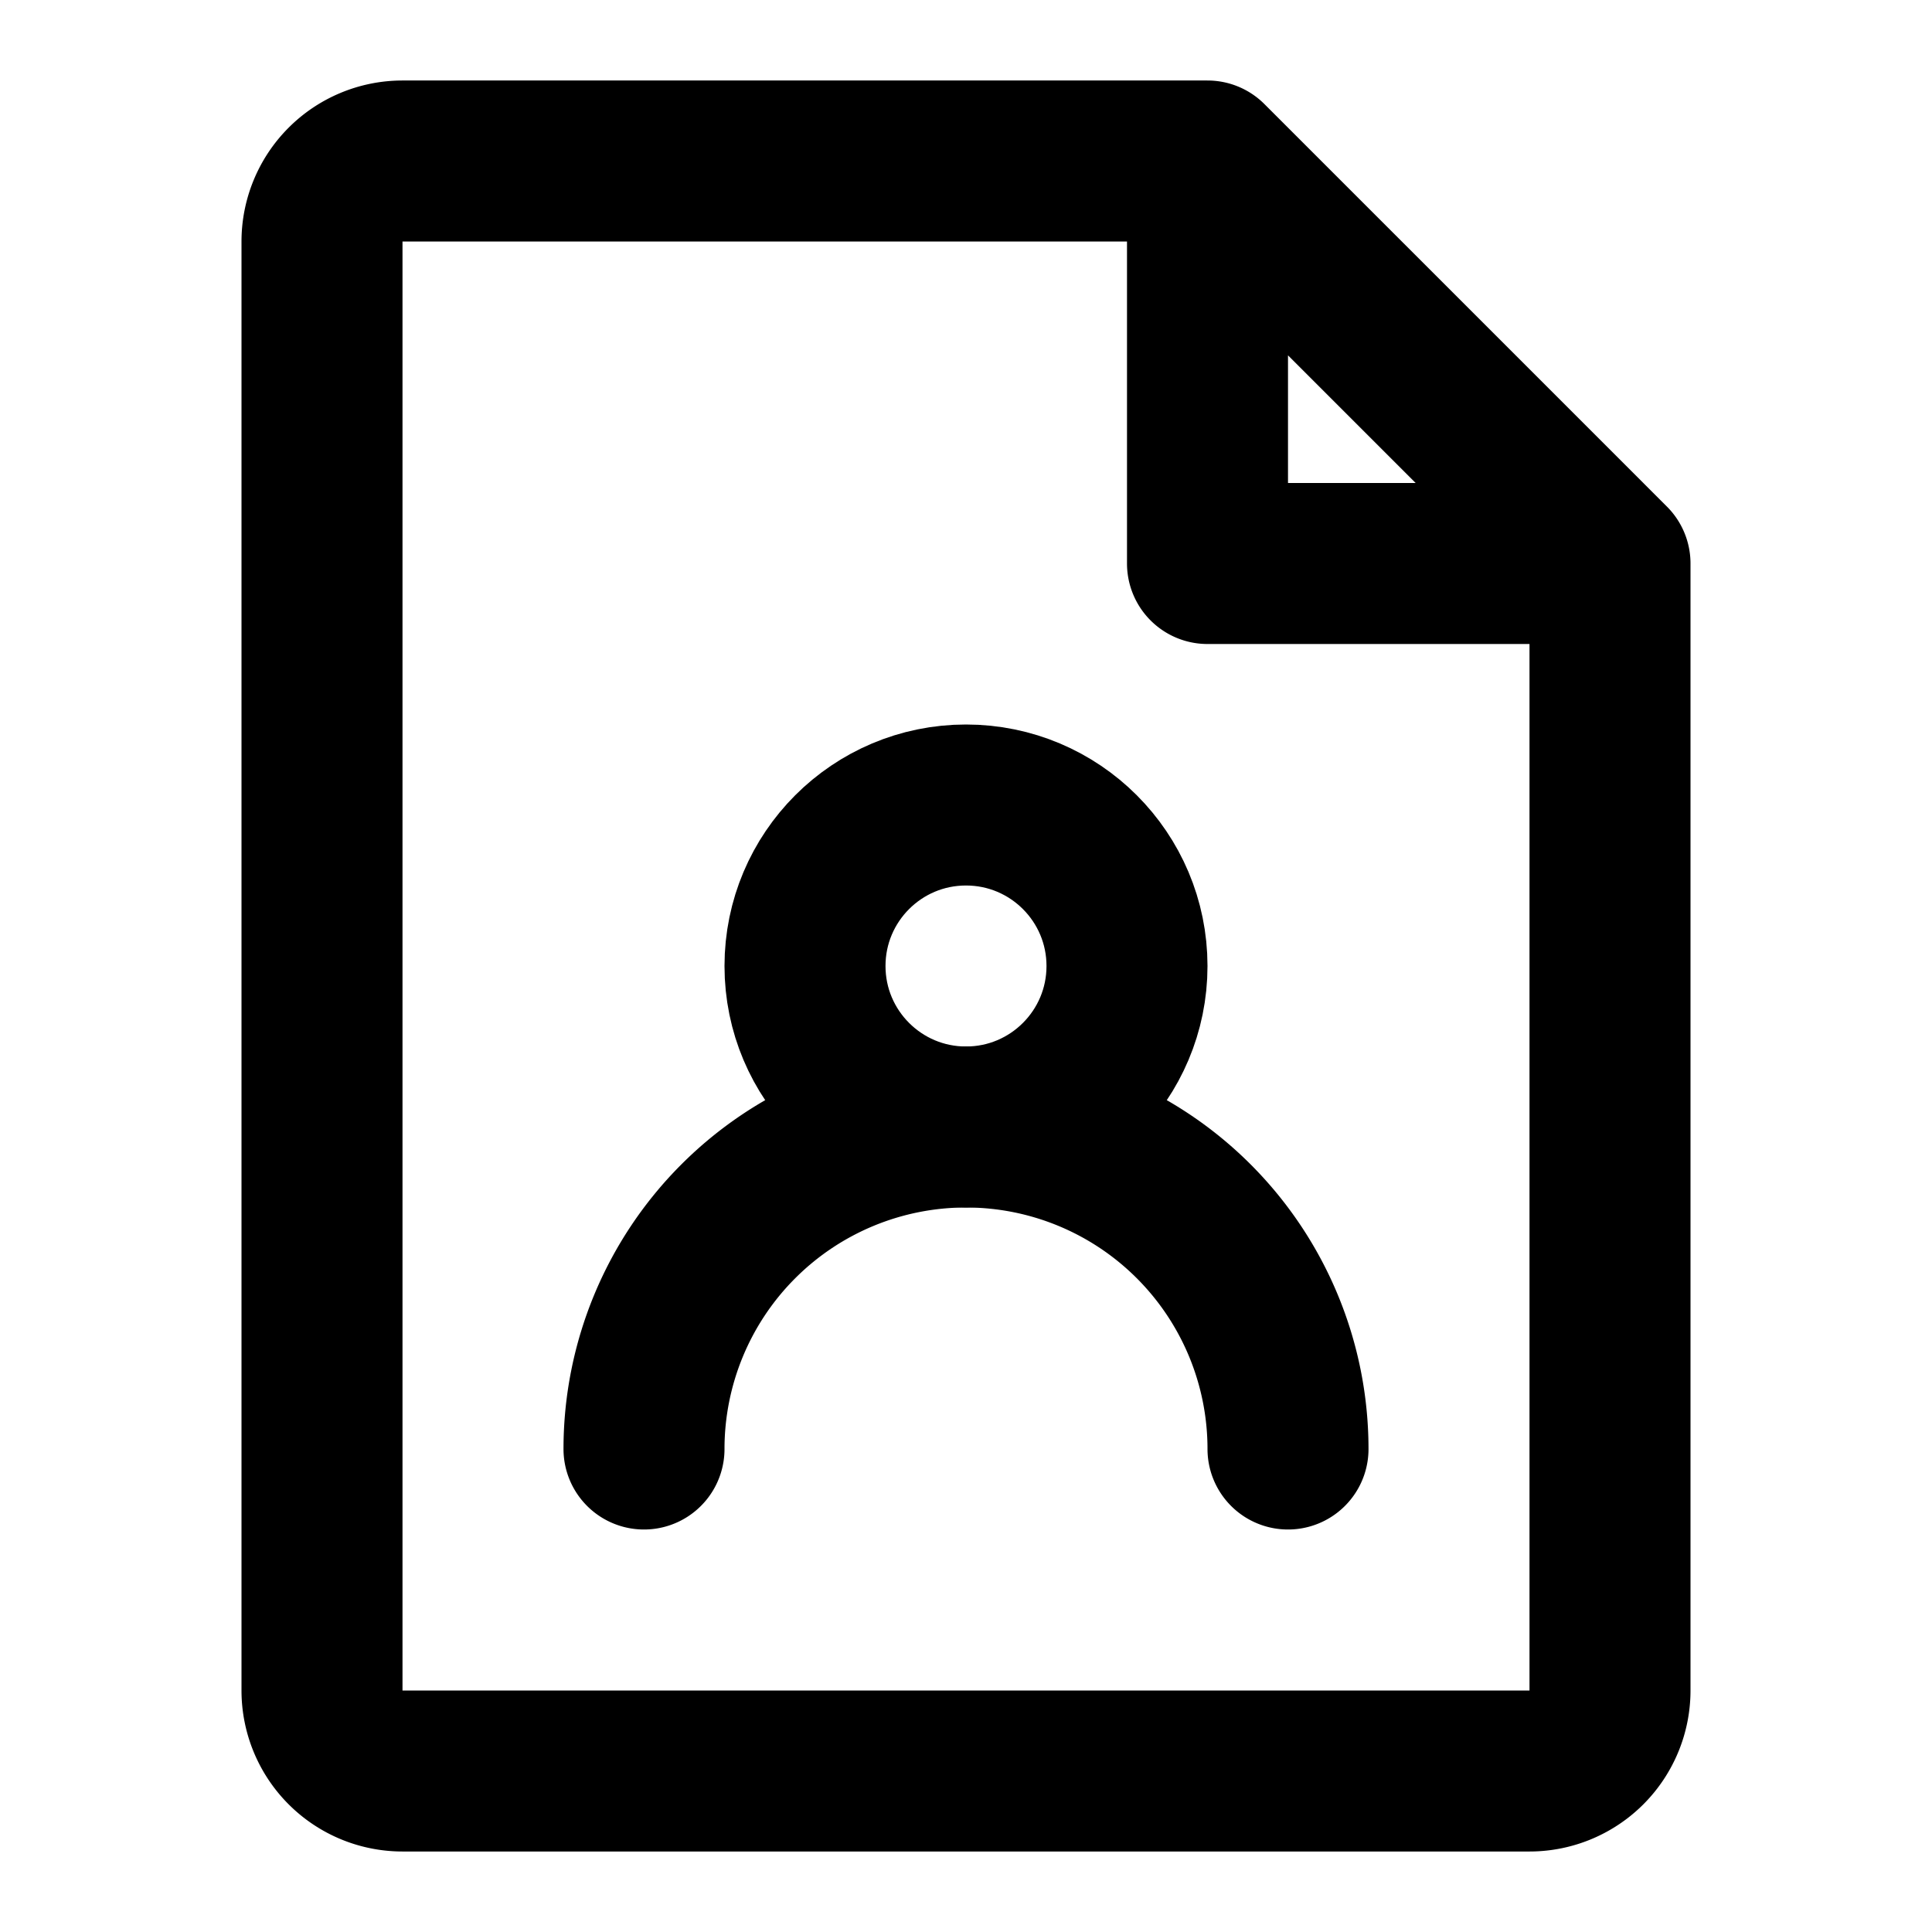
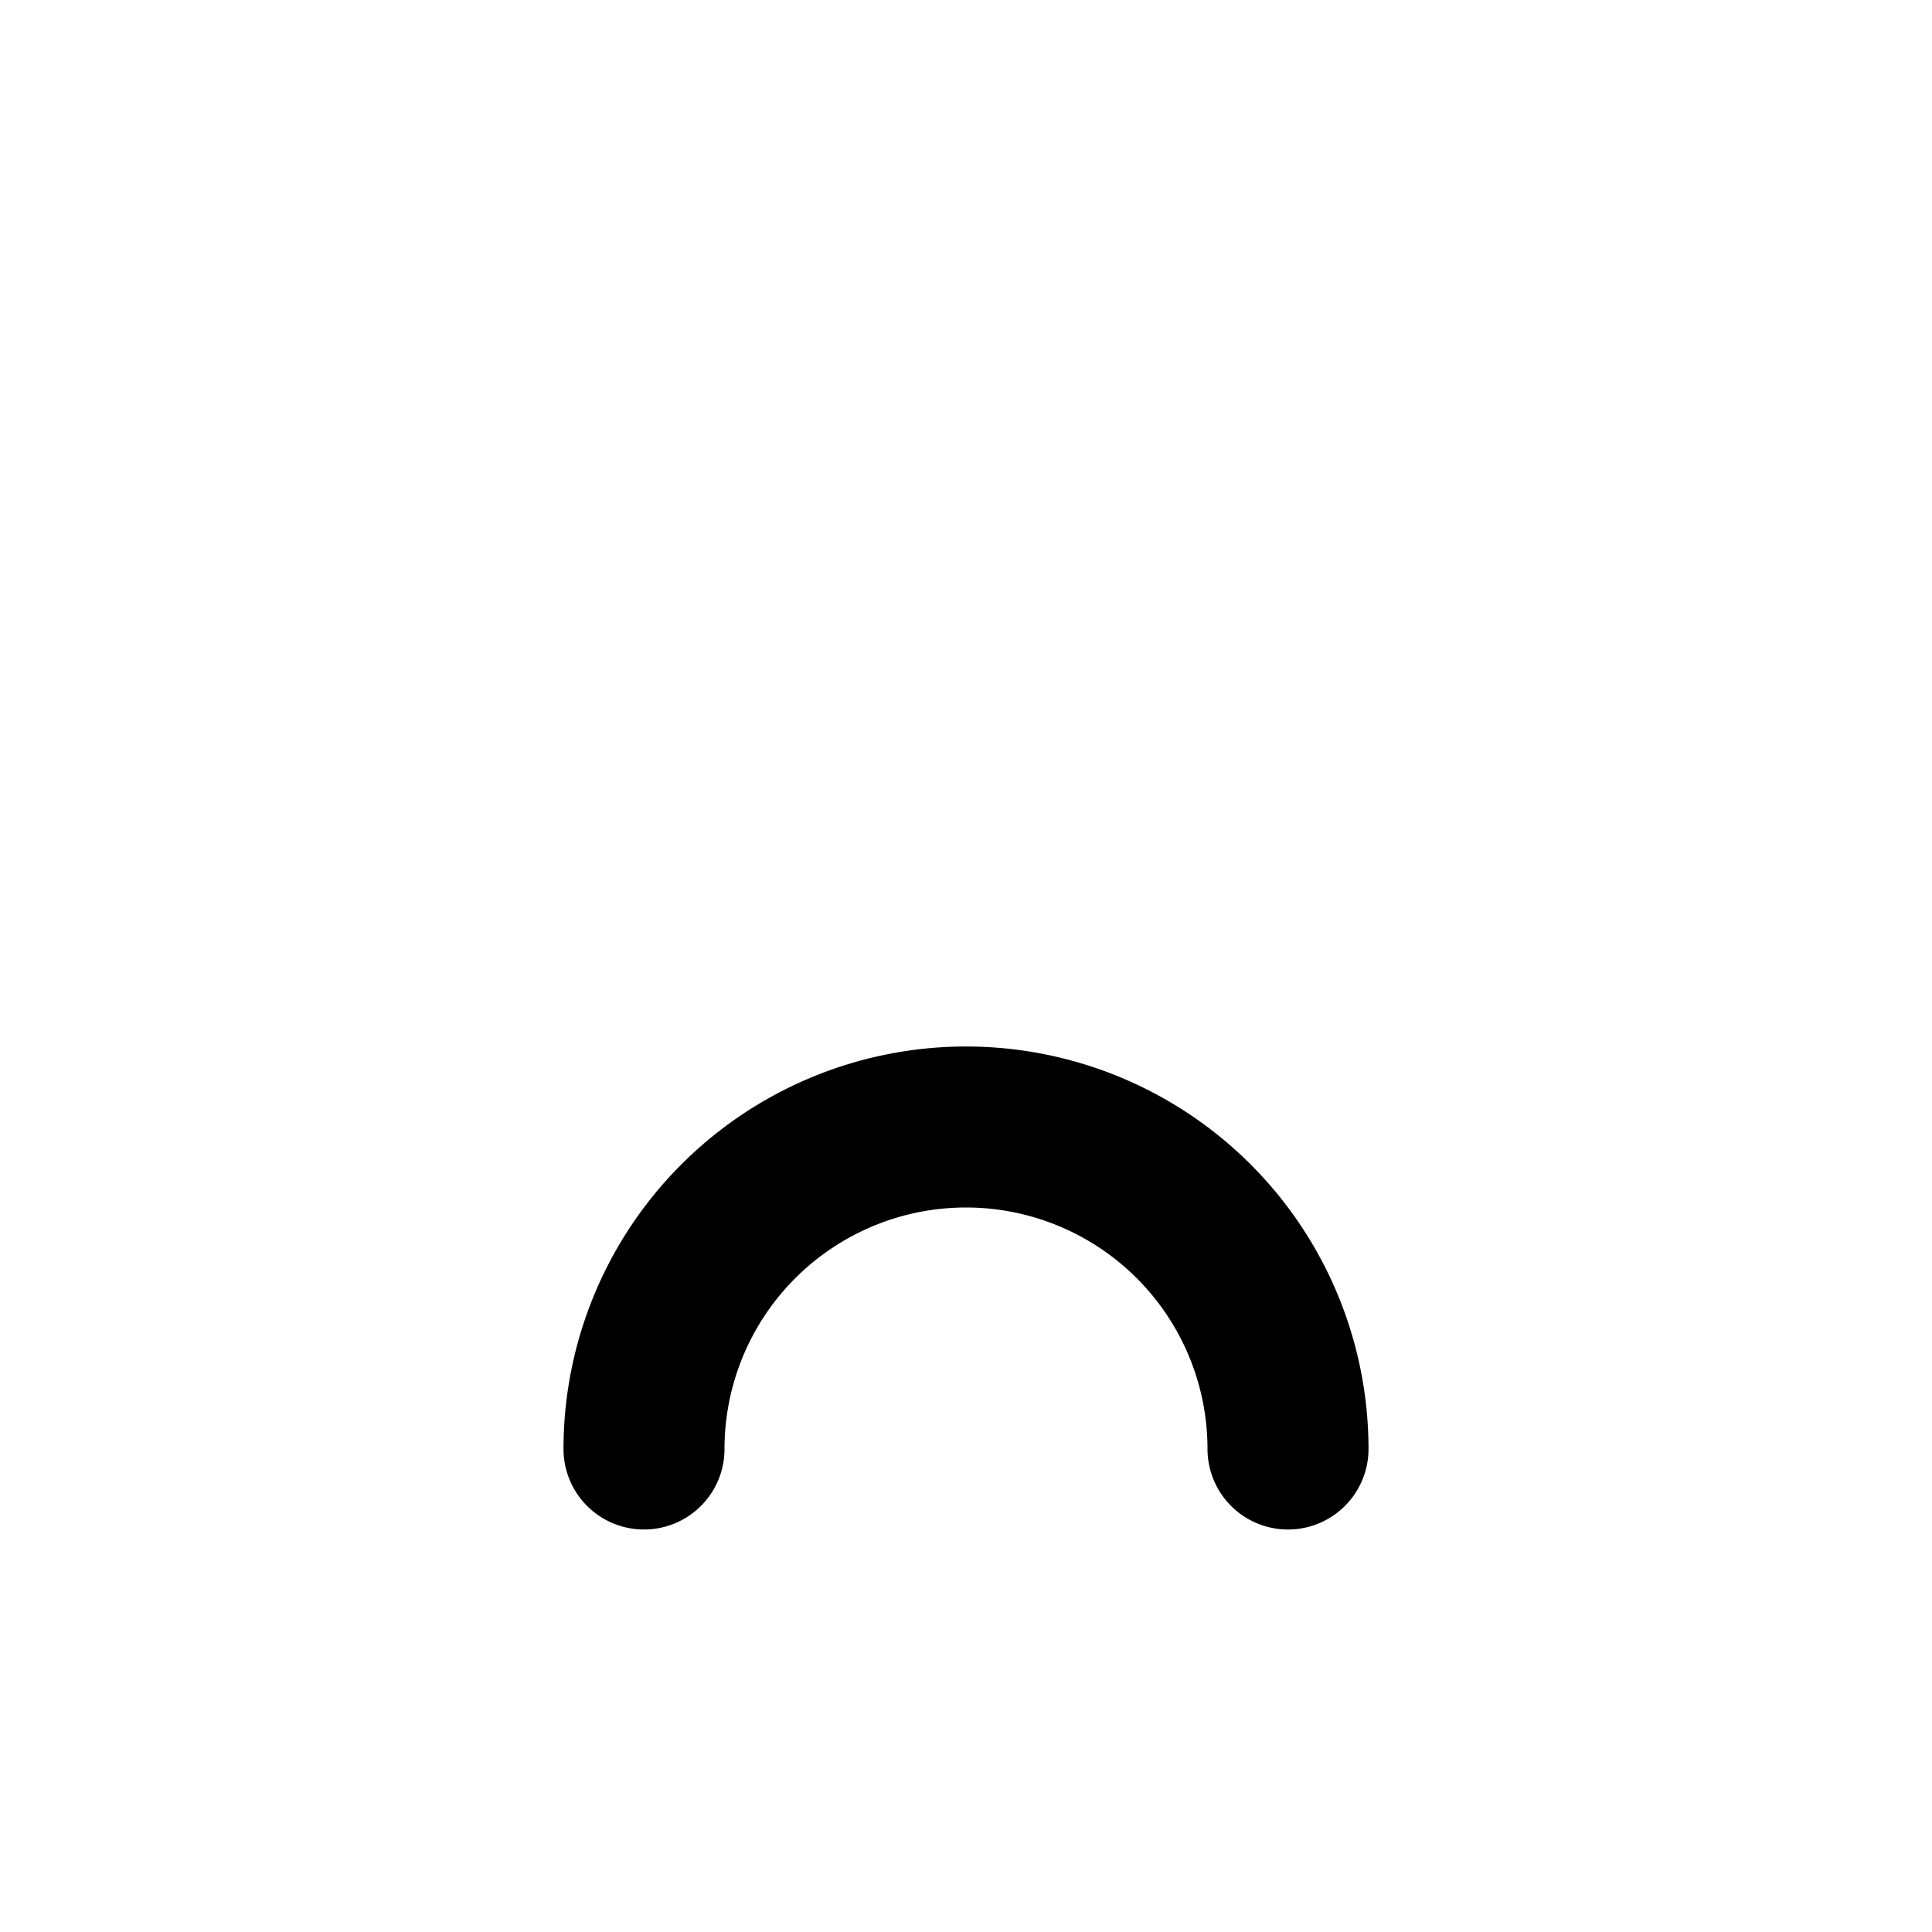
<svg xmlns="http://www.w3.org/2000/svg" width="512" height="512" viewBox="0 0 48 48">
  <g fill="none" stroke="currentColor" stroke-linecap="round" stroke-linejoin="round" stroke-width="4">
-     <path d="M10 44h28a2 2 0 0 0 2-2V14H30V4H10a2 2 0 0 0-2 2v36a2 2 0 0 0 2 2ZM30 4l10 10" />
-     <circle cx="24" cy="24" r="4" />
    <path d="M32 36a8 8 0 1 0-16 0" />
  </g>
</svg>